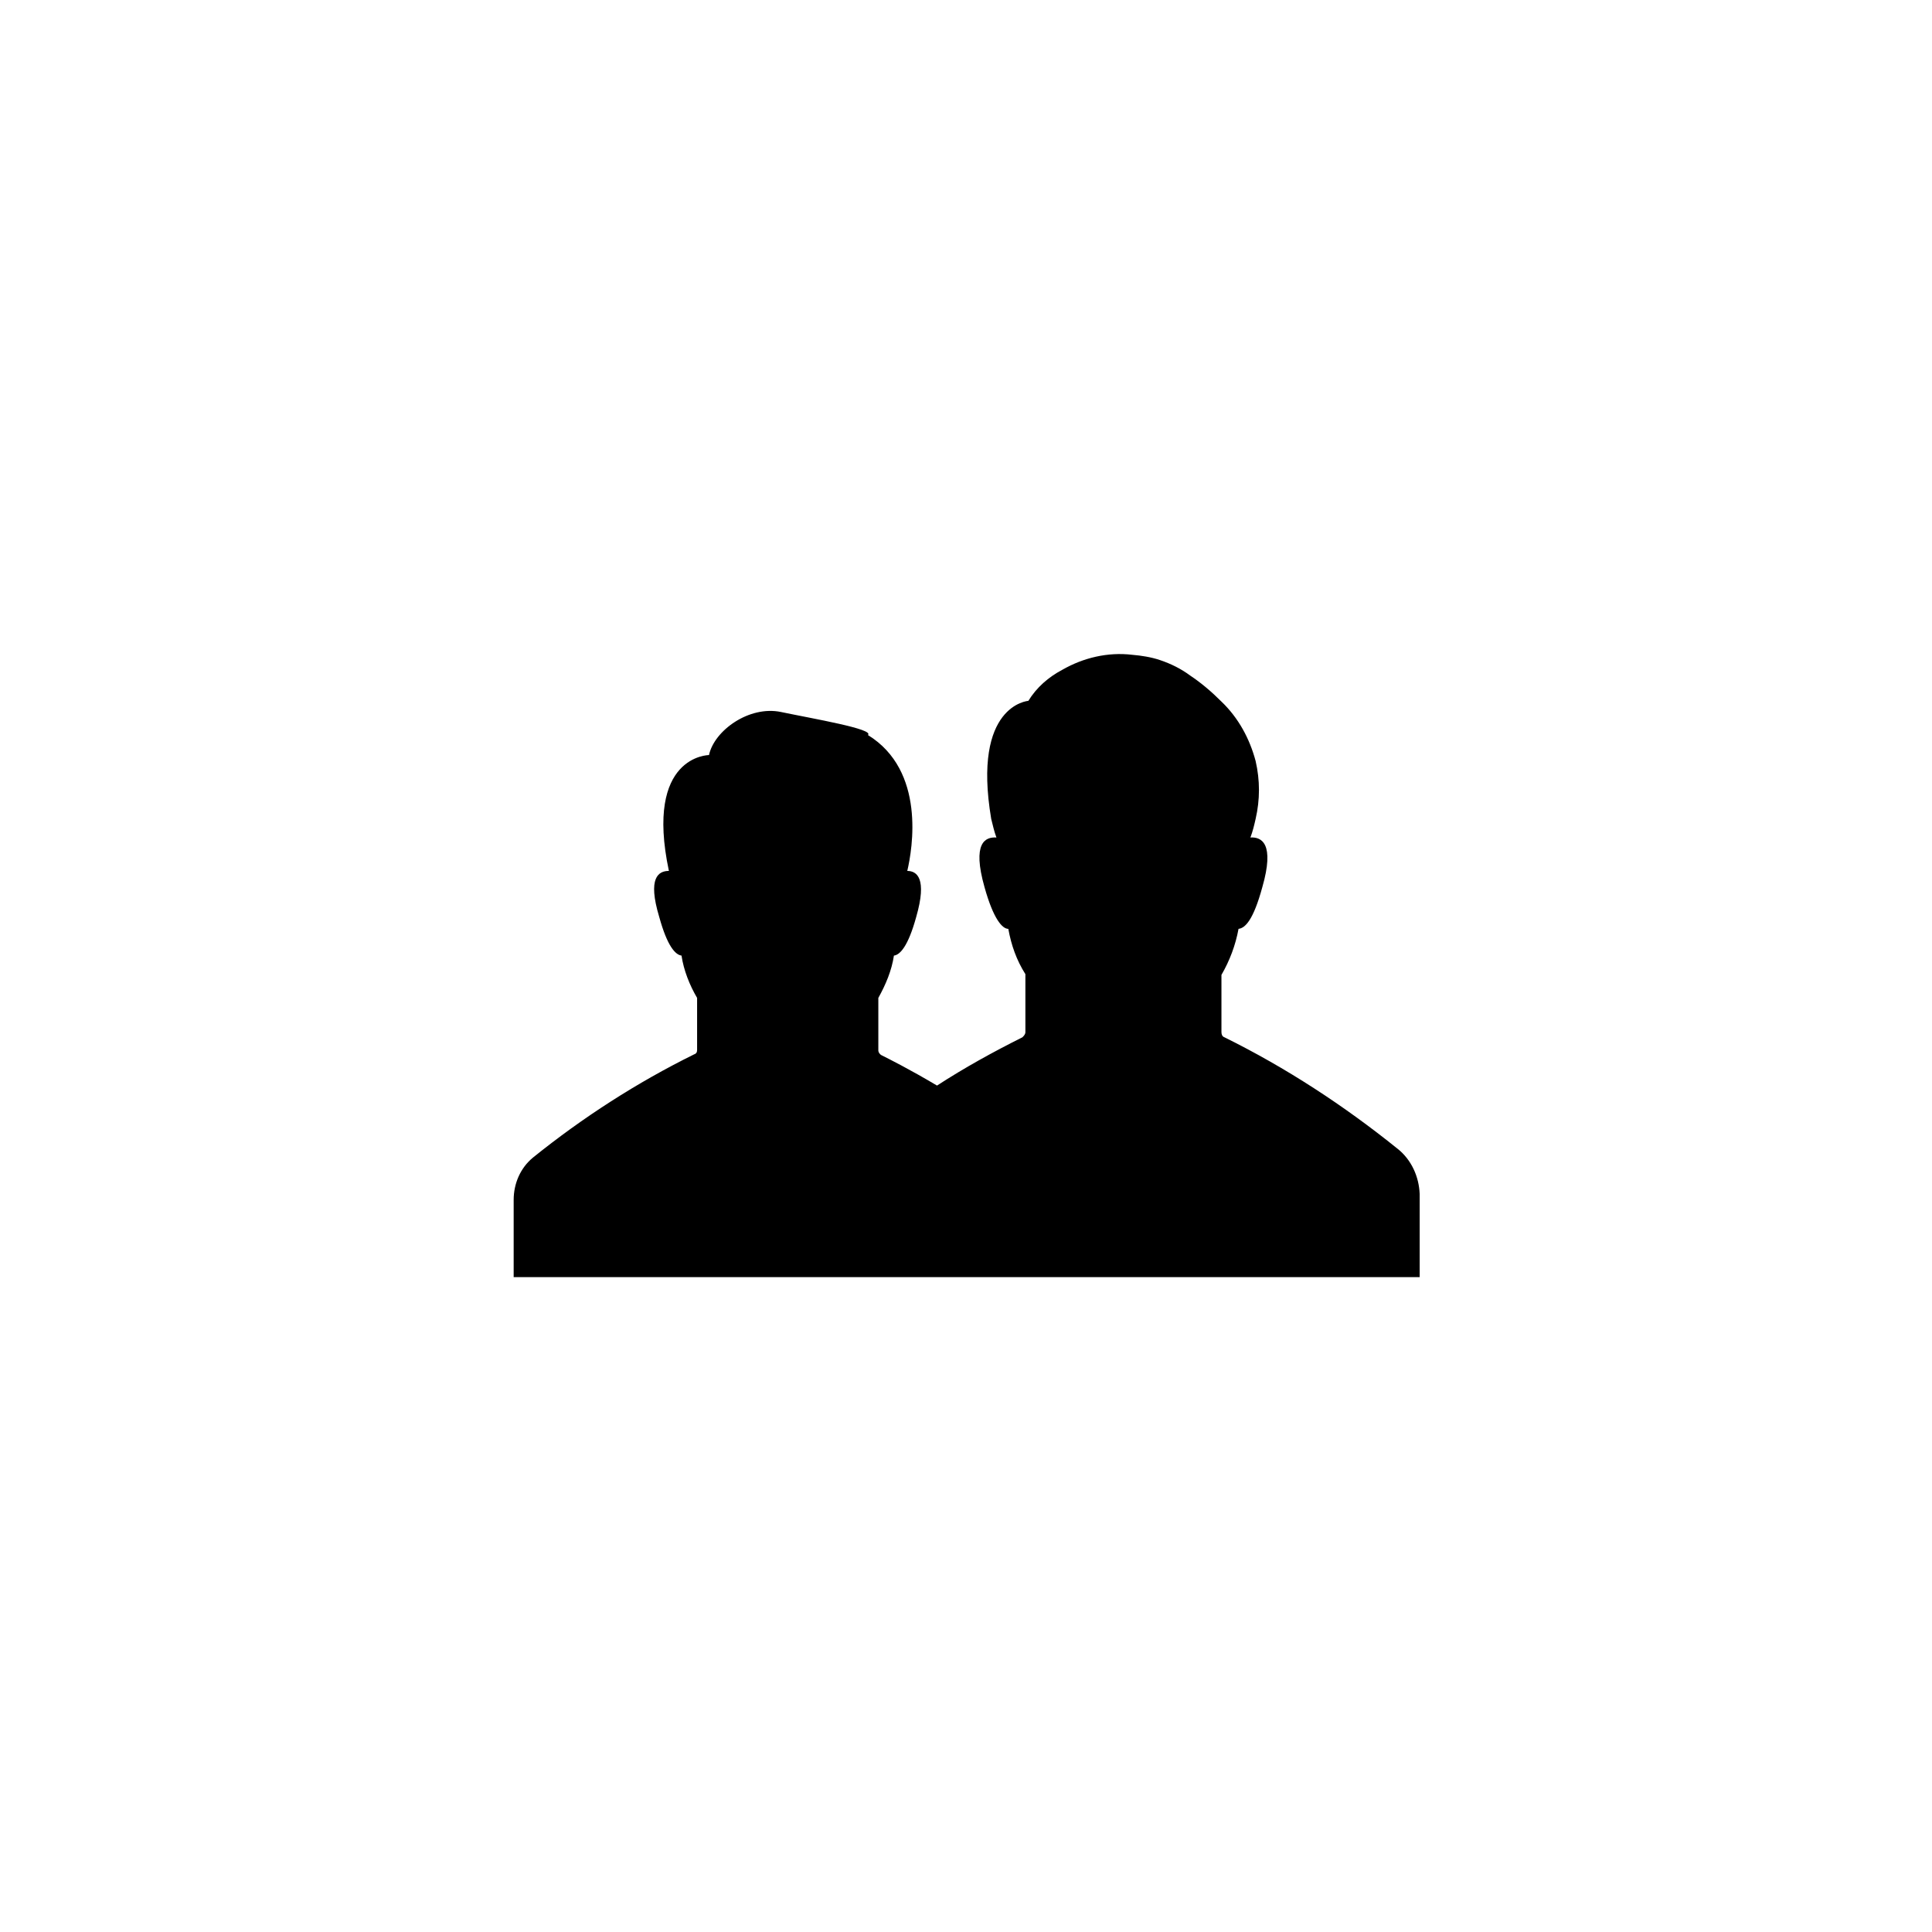
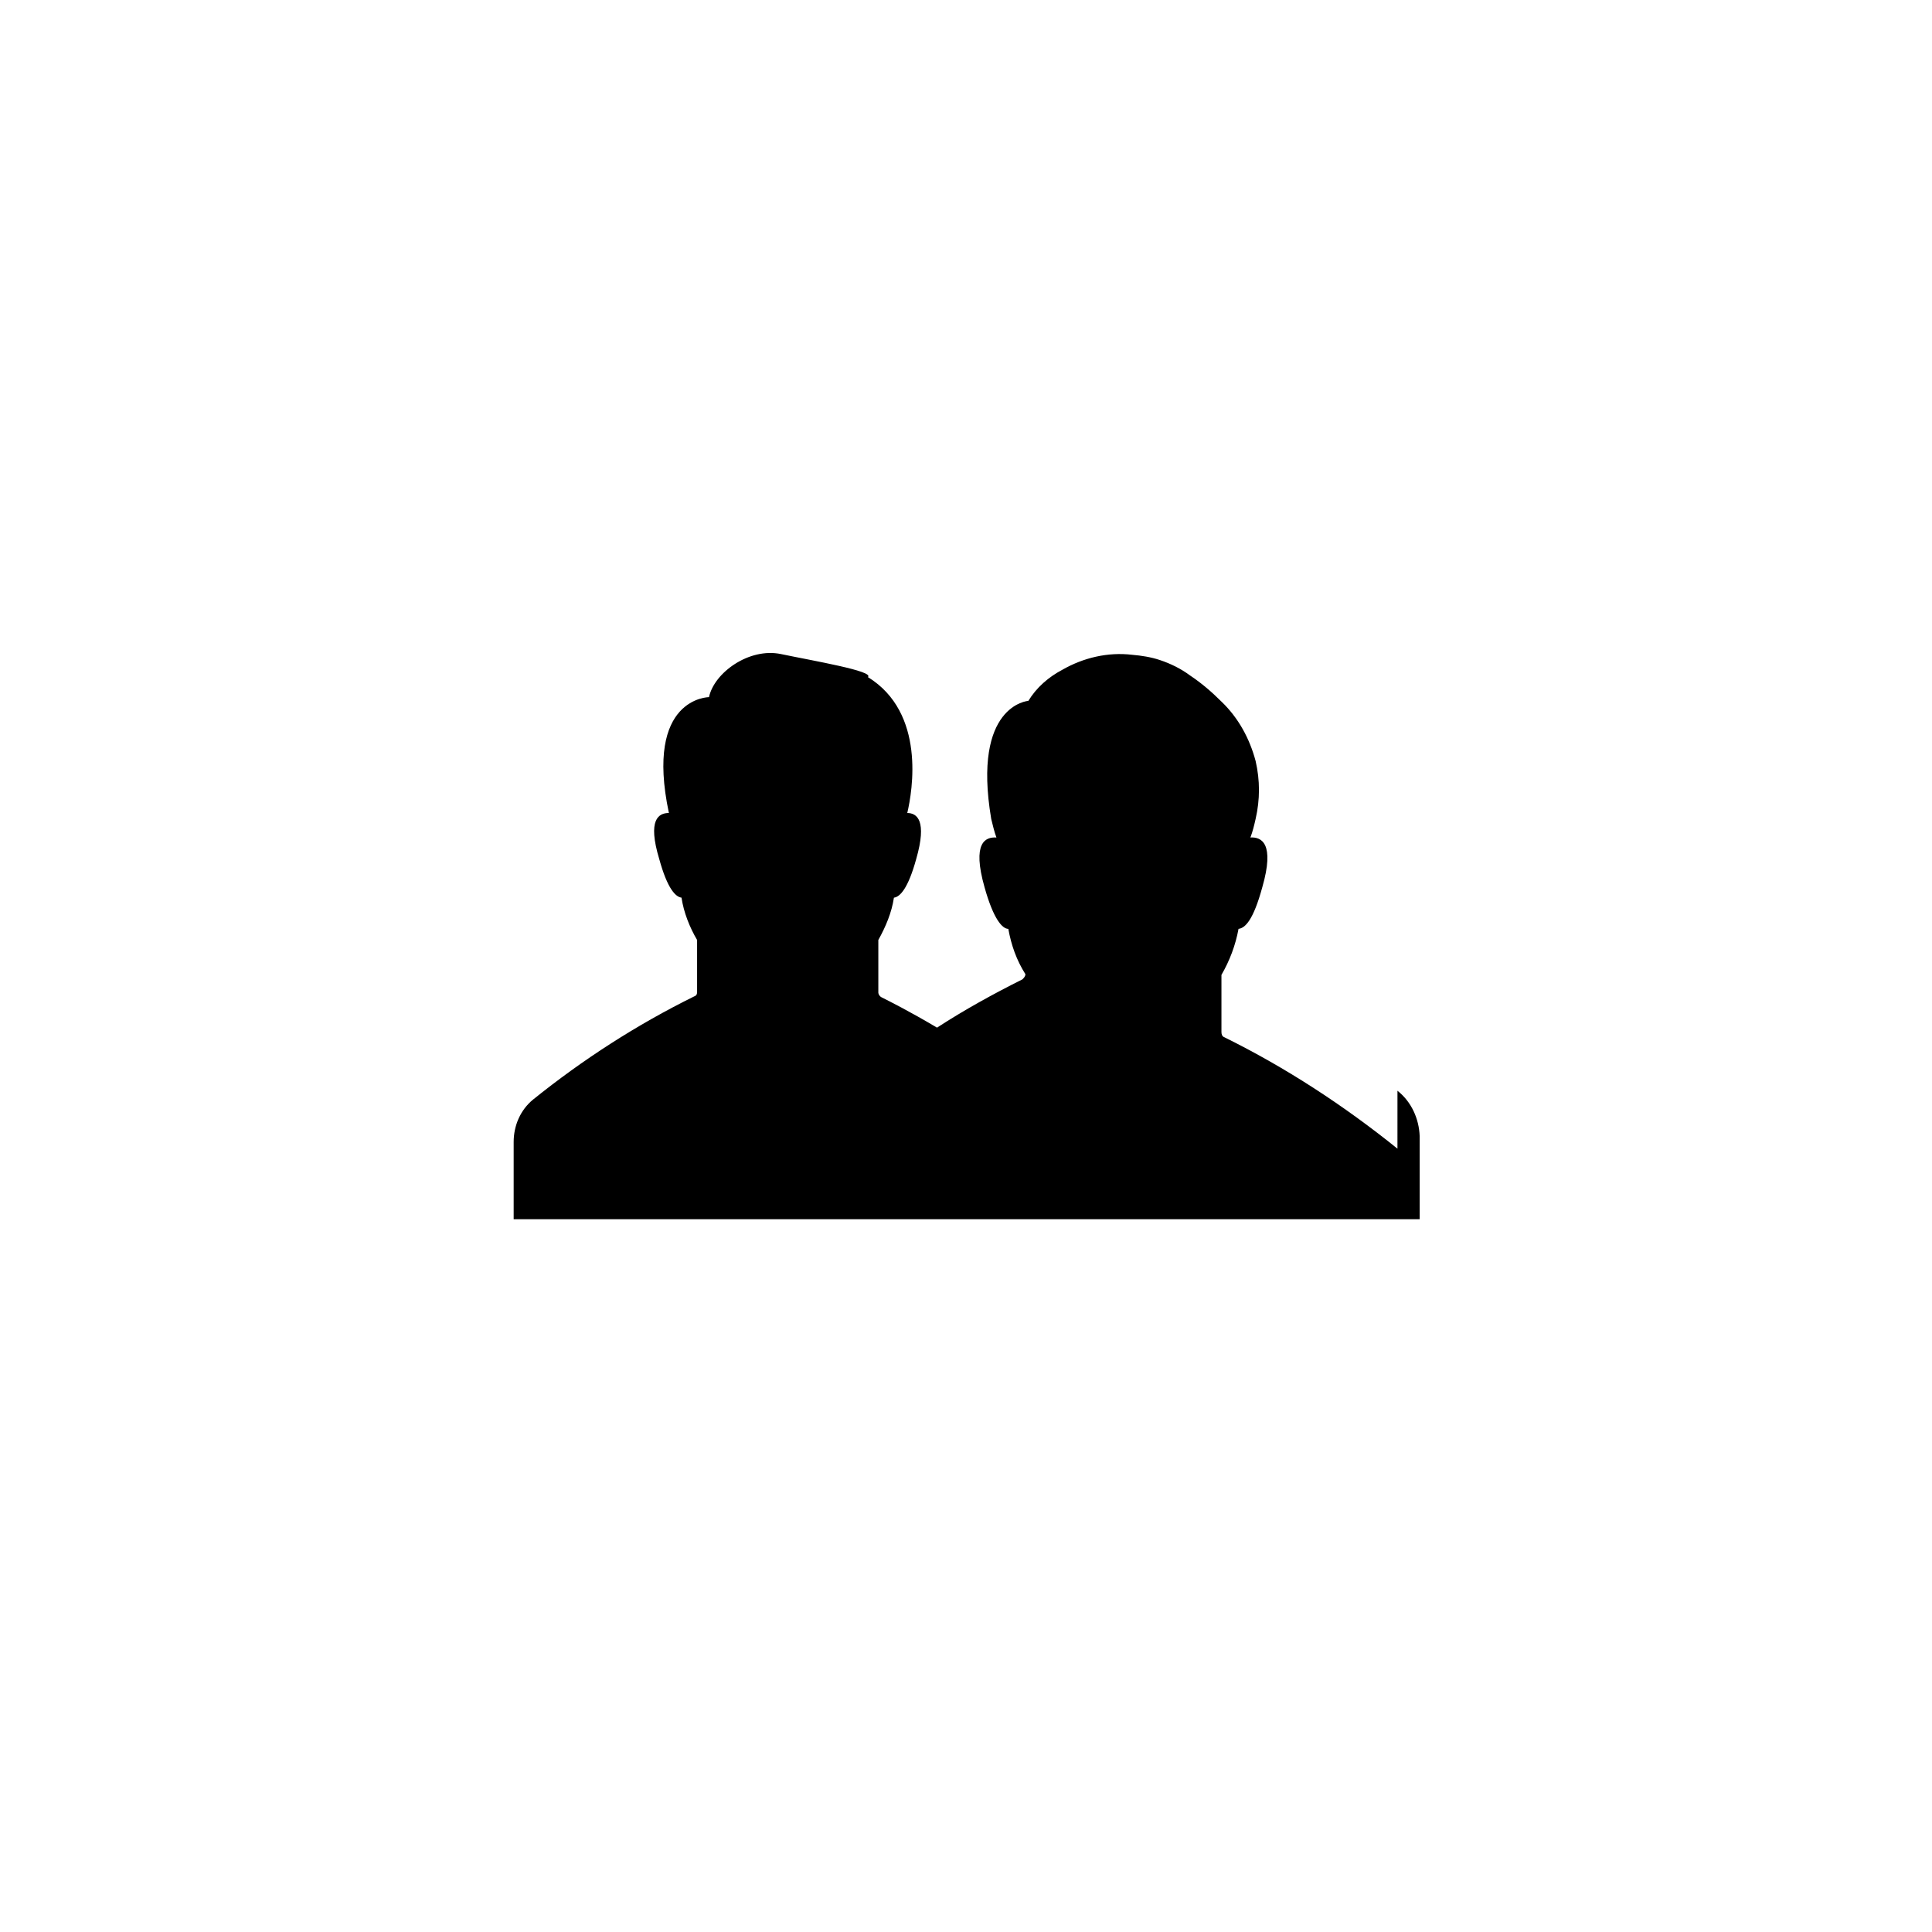
<svg xmlns="http://www.w3.org/2000/svg" fill="#000000" width="800px" height="800px" version="1.1" viewBox="144 144 512 512">
-   <path d="m514.34 448.41c-14.168-11.414-29.52-21.453-45.855-29.52-0.59-0.195-0.789-0.789-0.789-1.379v-15.152c2.164-3.738 3.738-7.871 4.527-12.203 1.77-0.195 3.938-2.363 6.297-11.02 3.344-11.609-0.195-13.383-3.148-13.188 0.59-1.574 0.984-3.148 1.379-4.922 1.18-5.117 1.18-10.234 0-15.352-1.574-5.902-4.527-11.414-9.055-15.742-2.559-2.559-5.312-4.922-8.266-6.887-2.363-1.77-5.117-3.148-8.07-4.133-2.363-0.789-4.922-1.18-7.281-1.379-6.496-0.789-12.988 0.789-18.5 3.938-3.738 1.969-6.887 4.723-9.055 8.266 0 0-14.957 0.984-9.84 31.293 0.395 1.574 0.789 3.344 1.379 4.922-2.953-0.195-6.496 1.379-3.148 13.188 2.363 8.461 4.723 11.02 6.297 11.02 0.789 4.328 2.164 8.266 4.527 12.004v15.352c0 0.59-0.395 0.984-0.789 1.379-7.871 3.938-15.352 8.07-22.633 12.793-7.281-4.328-12.793-7.086-14.762-8.07-0.395-0.195-0.789-0.789-0.789-1.18v-13.973c1.969-3.543 3.543-7.281 4.133-11.219 1.574-0.195 3.738-2.363 5.902-10.234 2.953-10.234 0.195-12.203-2.363-12.203 1.379-5.902 4.922-26.566-10.43-36.016 1.77-1.574-14.562-4.328-23.027-6.102-8.461-1.77-17.711 4.922-19.09 11.414 0 0-17.121 0-10.629 30.699-2.754 0-5.707 1.77-2.559 12.203 2.164 7.871 4.328 10.035 5.902 10.234 0.59 3.938 2.164 7.871 4.133 11.219v13.777c0 0.59-0.195 0.984-0.789 1.18-15.152 7.477-29.52 16.727-42.707 27.355-3.344 2.754-5.117 6.887-5.117 11.219v20.469h240.1v-22.043c-0.176-4.527-2.144-9.055-5.883-12.008z" />
+   <path d="m514.34 448.41c-14.168-11.414-29.52-21.453-45.855-29.52-0.59-0.195-0.789-0.789-0.789-1.379v-15.152c2.164-3.738 3.738-7.871 4.527-12.203 1.77-0.195 3.938-2.363 6.297-11.02 3.344-11.609-0.195-13.383-3.148-13.188 0.59-1.574 0.984-3.148 1.379-4.922 1.18-5.117 1.18-10.234 0-15.352-1.574-5.902-4.527-11.414-9.055-15.742-2.559-2.559-5.312-4.922-8.266-6.887-2.363-1.77-5.117-3.148-8.07-4.133-2.363-0.789-4.922-1.18-7.281-1.379-6.496-0.789-12.988 0.789-18.5 3.938-3.738 1.969-6.887 4.723-9.055 8.266 0 0-14.957 0.984-9.84 31.293 0.395 1.574 0.789 3.344 1.379 4.922-2.953-0.195-6.496 1.379-3.148 13.188 2.363 8.461 4.723 11.02 6.297 11.02 0.789 4.328 2.164 8.266 4.527 12.004c0 0.59-0.395 0.984-0.789 1.379-7.871 3.938-15.352 8.07-22.633 12.793-7.281-4.328-12.793-7.086-14.762-8.07-0.395-0.195-0.789-0.789-0.789-1.18v-13.973c1.969-3.543 3.543-7.281 4.133-11.219 1.574-0.195 3.738-2.363 5.902-10.234 2.953-10.234 0.195-12.203-2.363-12.203 1.379-5.902 4.922-26.566-10.43-36.016 1.77-1.574-14.562-4.328-23.027-6.102-8.461-1.77-17.711 4.922-19.09 11.414 0 0-17.121 0-10.629 30.699-2.754 0-5.707 1.77-2.559 12.203 2.164 7.871 4.328 10.035 5.902 10.234 0.59 3.938 2.164 7.871 4.133 11.219v13.777c0 0.59-0.195 0.984-0.789 1.18-15.152 7.477-29.52 16.727-42.707 27.355-3.344 2.754-5.117 6.887-5.117 11.219v20.469h240.1v-22.043c-0.176-4.527-2.144-9.055-5.883-12.008z" />
</svg>